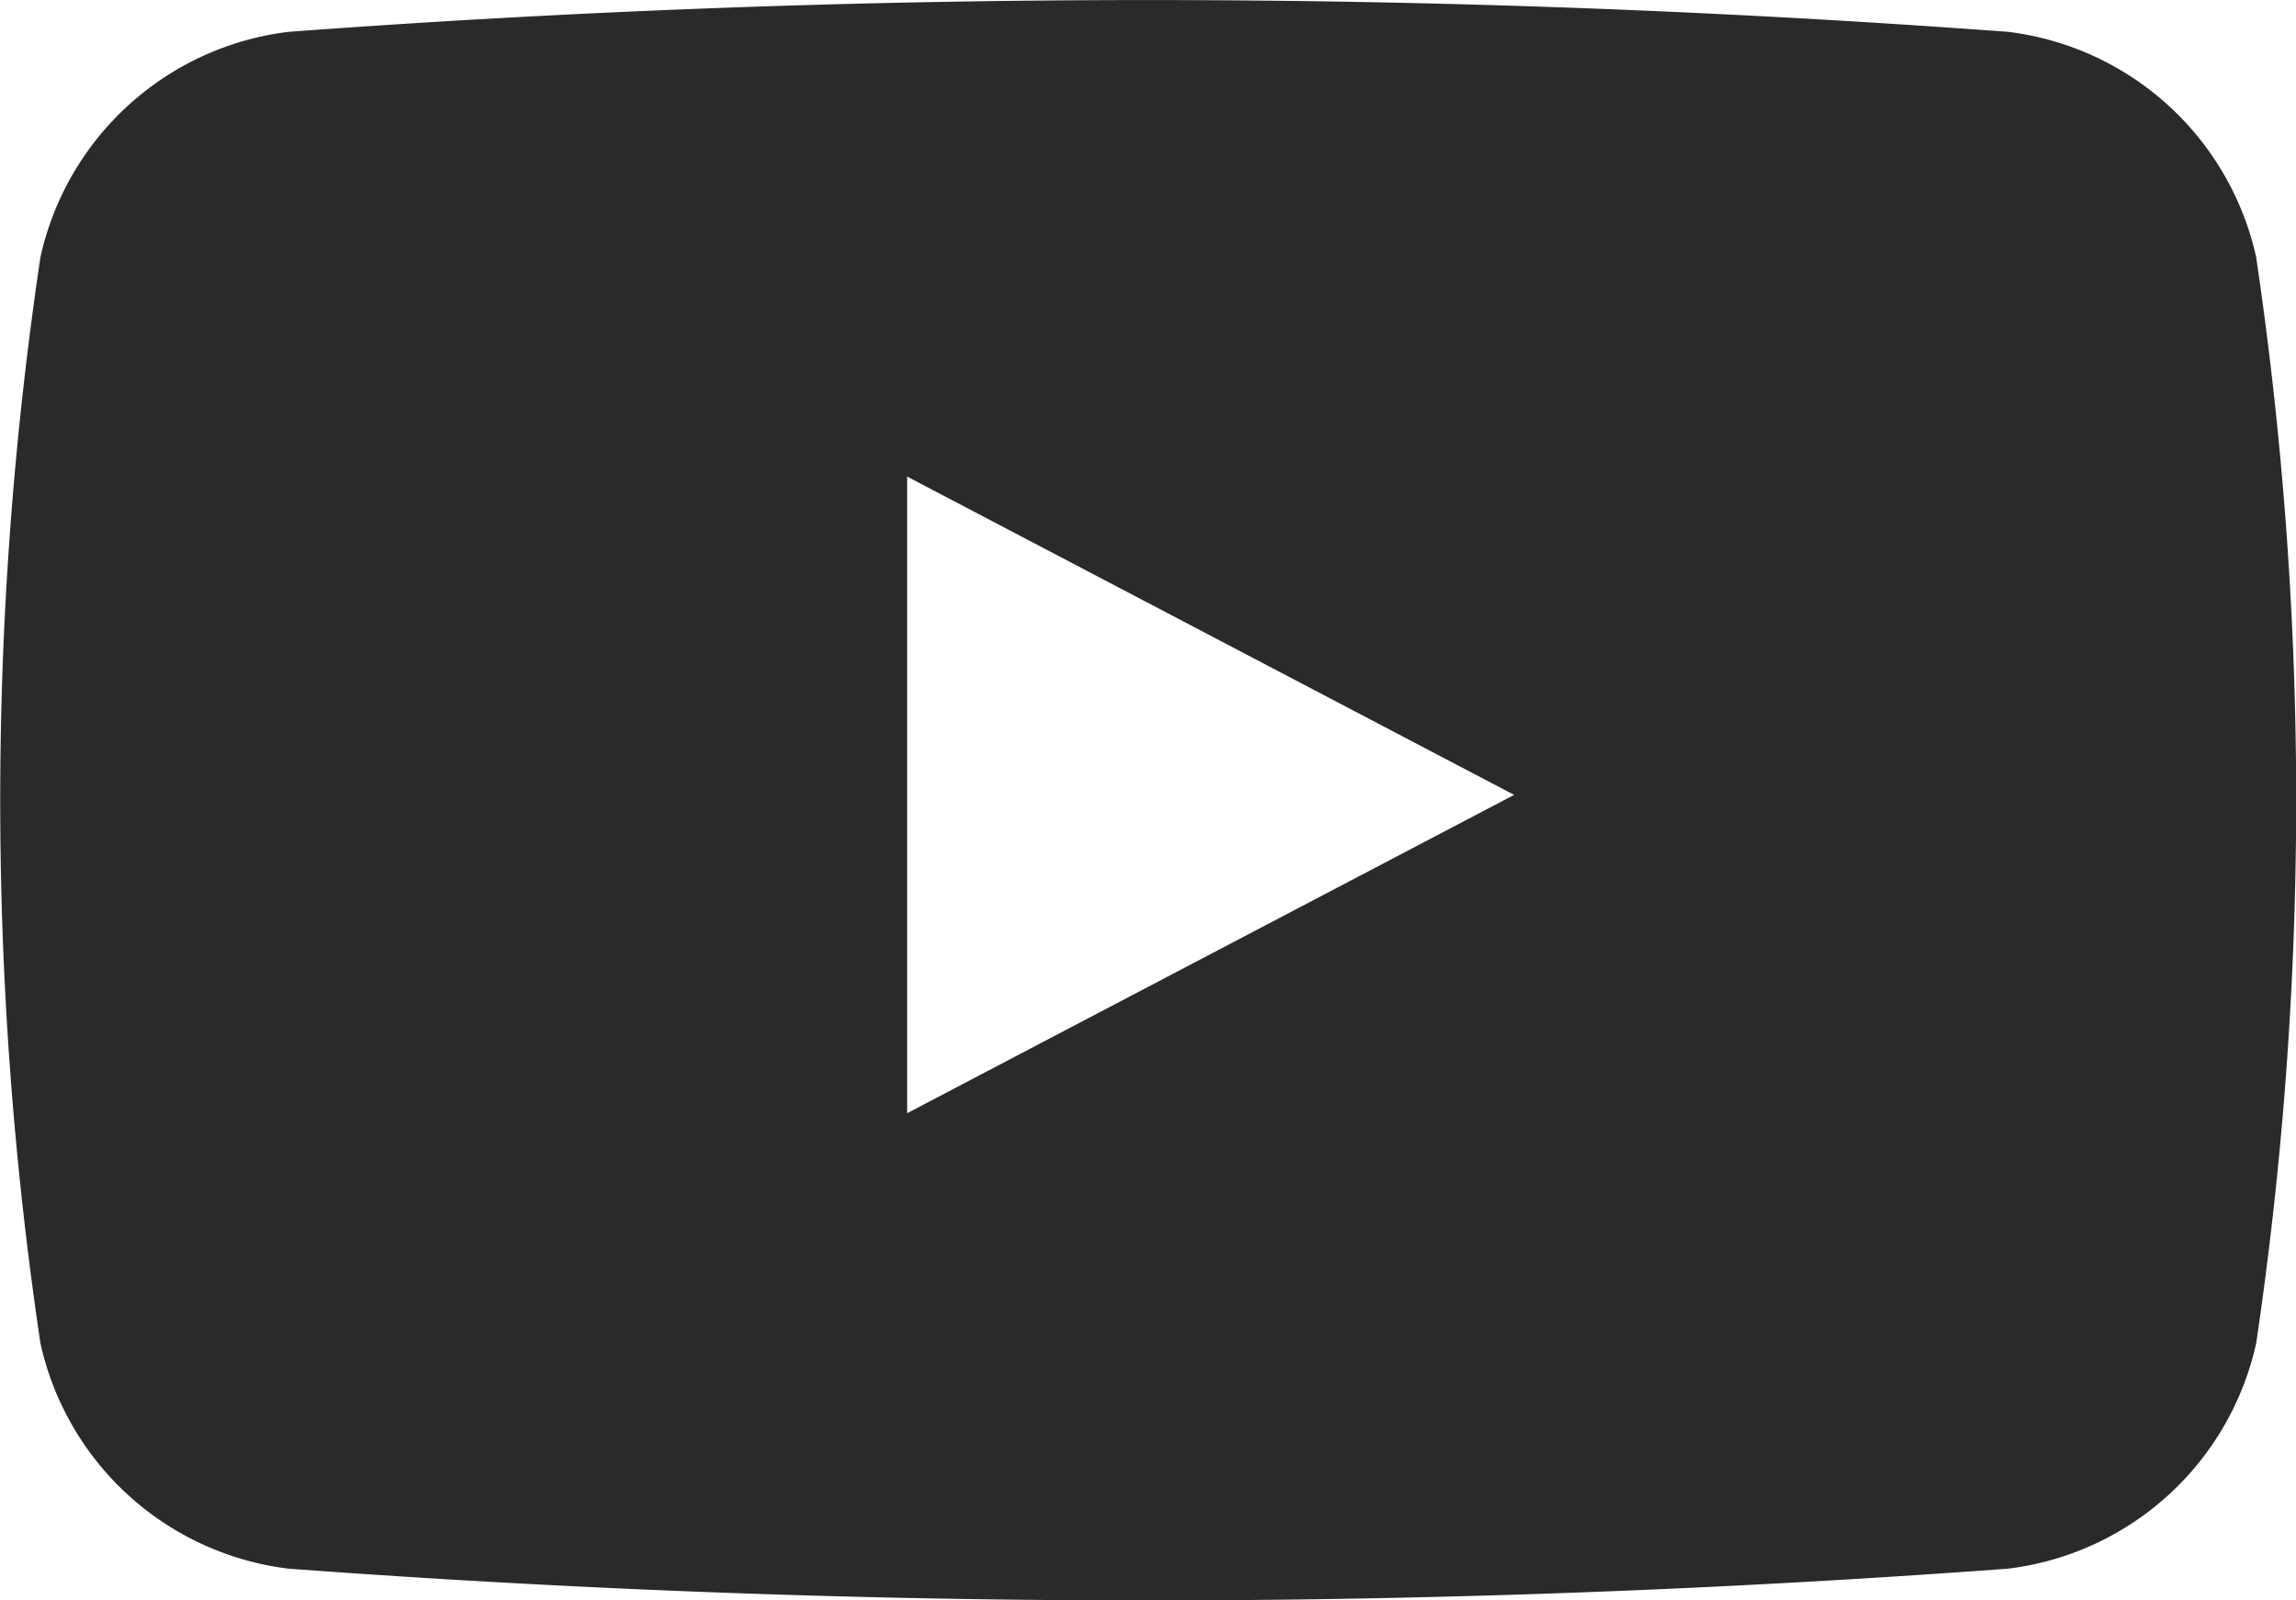
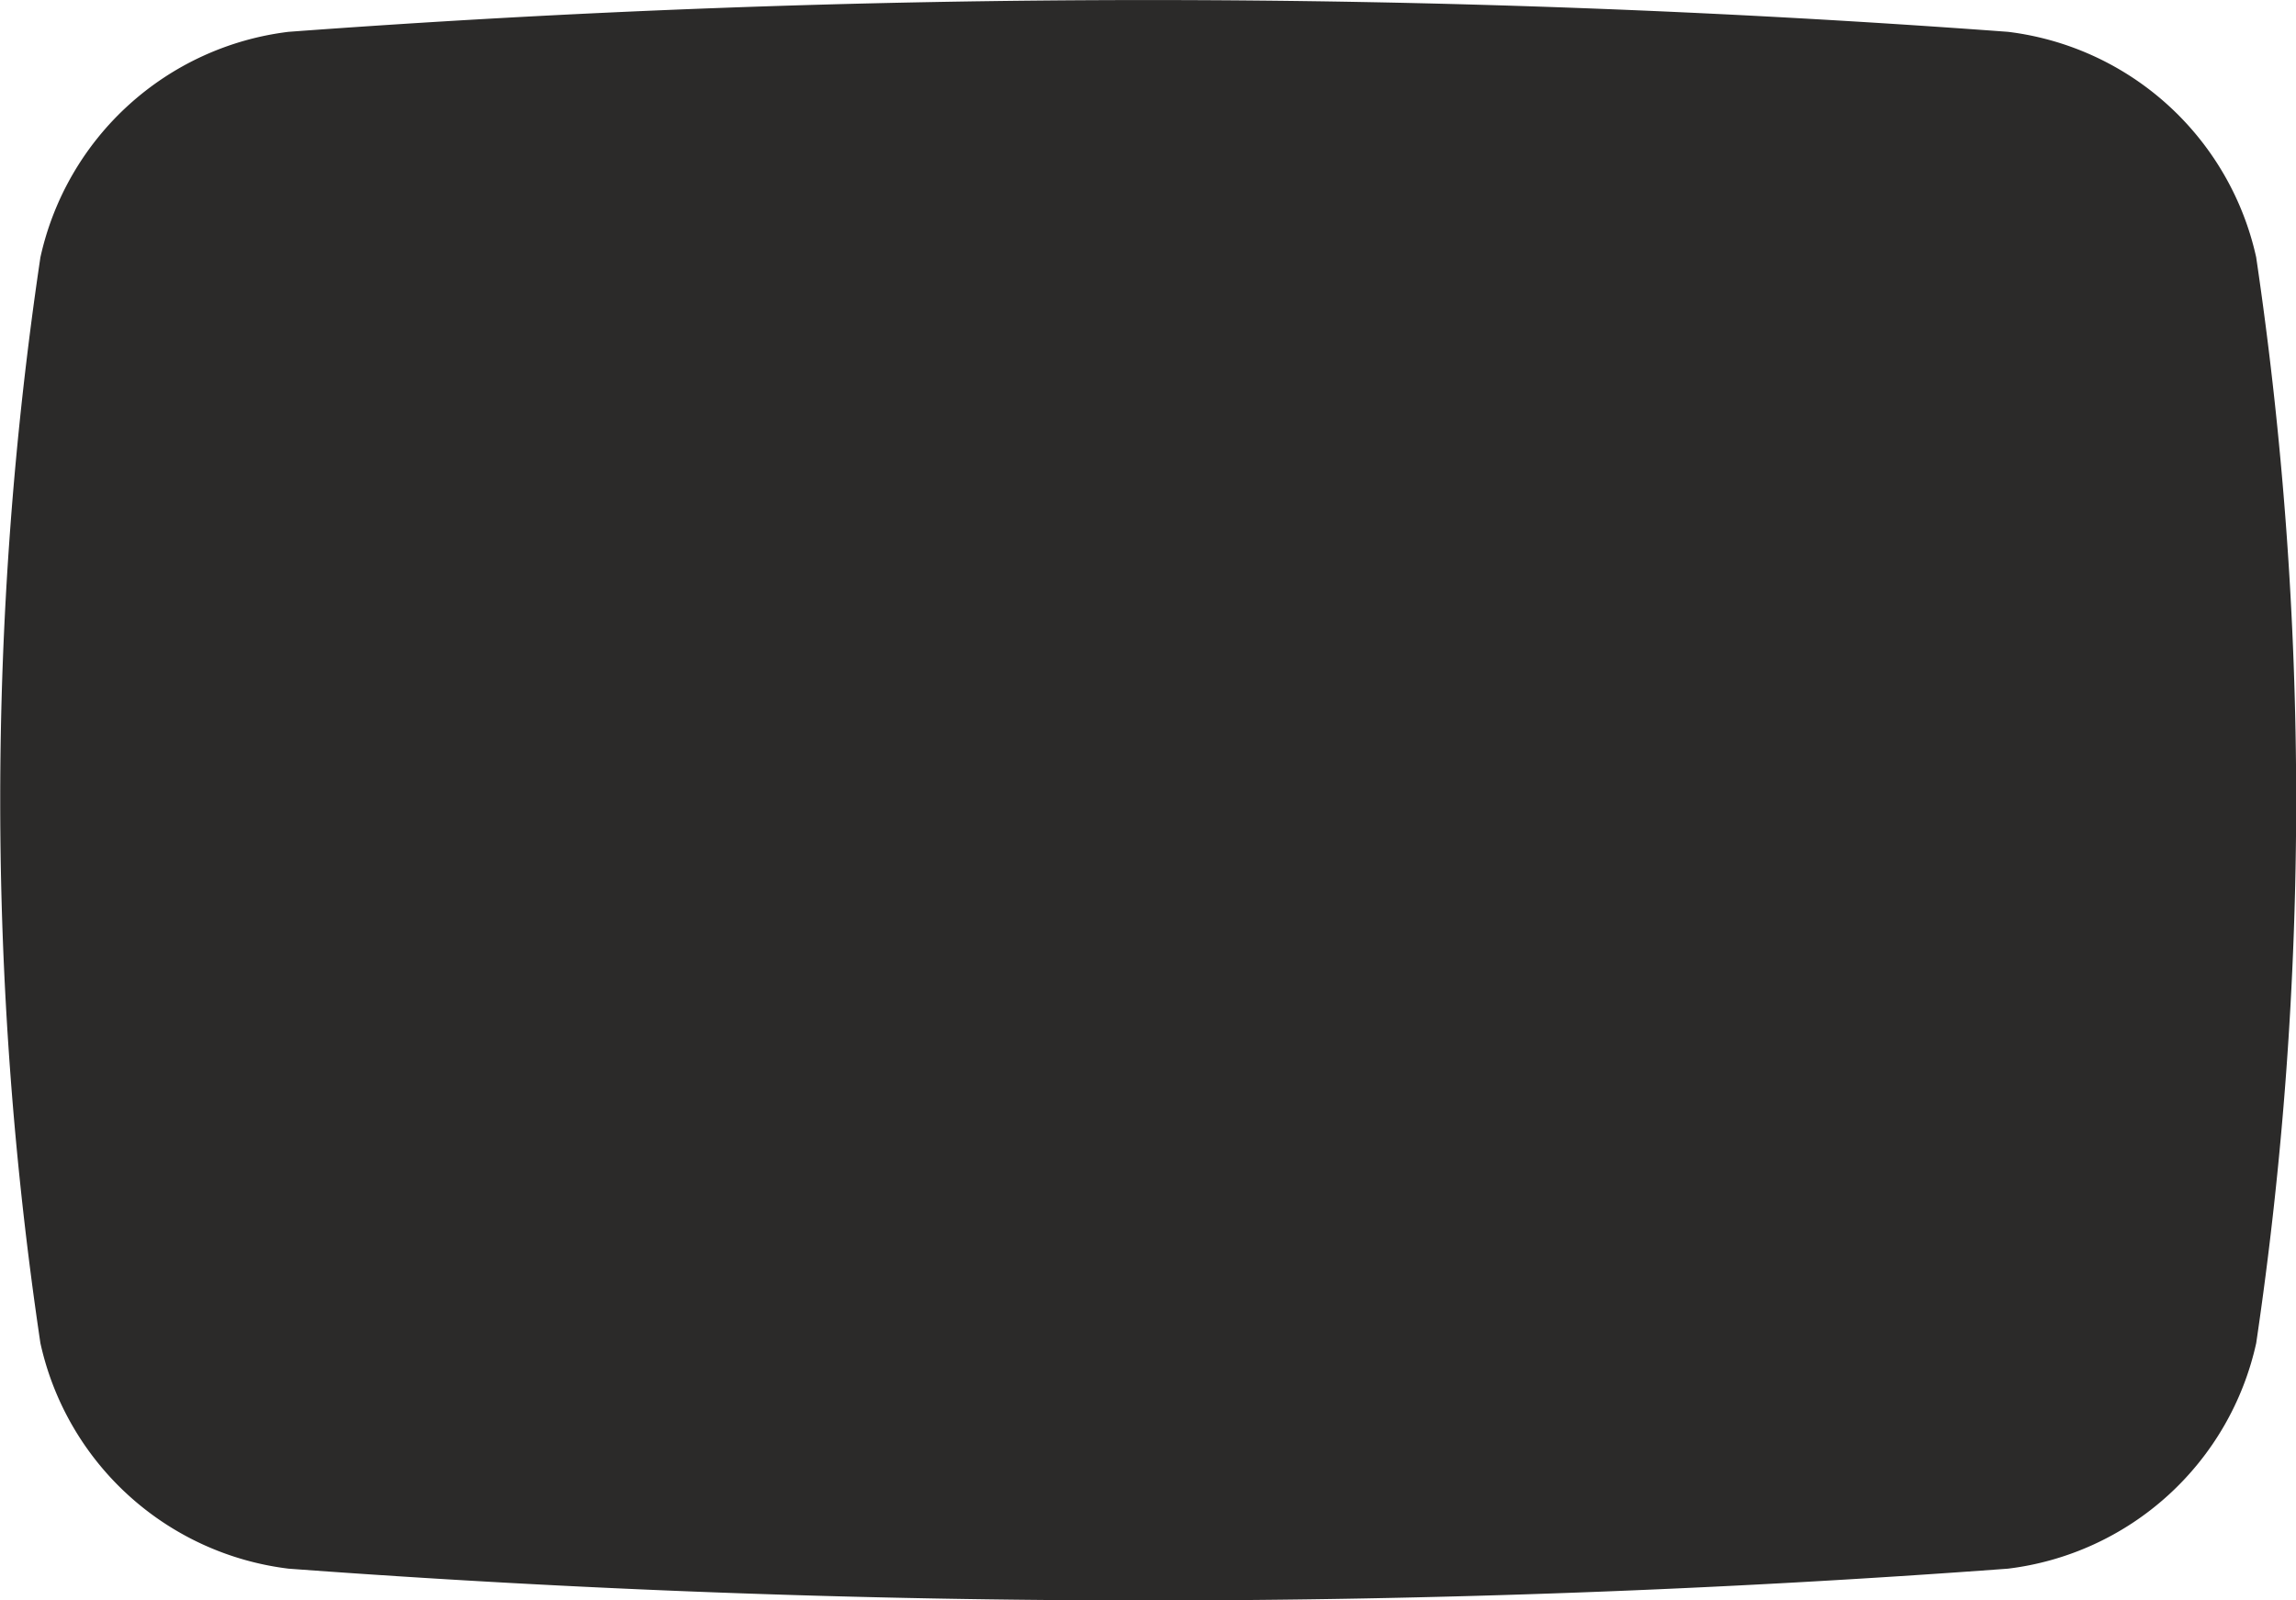
<svg xmlns="http://www.w3.org/2000/svg" width="22.506" height="15.686" viewBox="0 0 22.506 15.686">
  <defs>
    <style>.a{fill:#2b2a29;}</style>
  </defs>
-   <path class="a" d="M1084.863,458.872a2.844,2.844,0,0,0-2.433-2.211,114.158,114.158,0,0,0-16.855,0,2.842,2.842,0,0,0-2.432,2.211,36.13,36.13,0,0,0,0,10.641,2.842,2.842,0,0,0,2.432,2.211,114.123,114.123,0,0,0,16.855,0,2.843,2.843,0,0,0,2.433-2.211,36.318,36.318,0,0,0,0-10.64Zm-13.224,8.388v-6.24l5.95,3.12Z" transform="translate(-1062.747 -456.349)" />
+   <path class="a" d="M1084.863,458.872a2.844,2.844,0,0,0-2.433-2.211,114.158,114.158,0,0,0-16.855,0,2.842,2.842,0,0,0-2.432,2.211,36.13,36.13,0,0,0,0,10.641,2.842,2.842,0,0,0,2.432,2.211,114.123,114.123,0,0,0,16.855,0,2.843,2.843,0,0,0,2.433-2.211,36.318,36.318,0,0,0,0-10.64Zm-13.224,8.388l5.95,3.12Z" transform="translate(-1062.747 -456.349)" />
</svg>